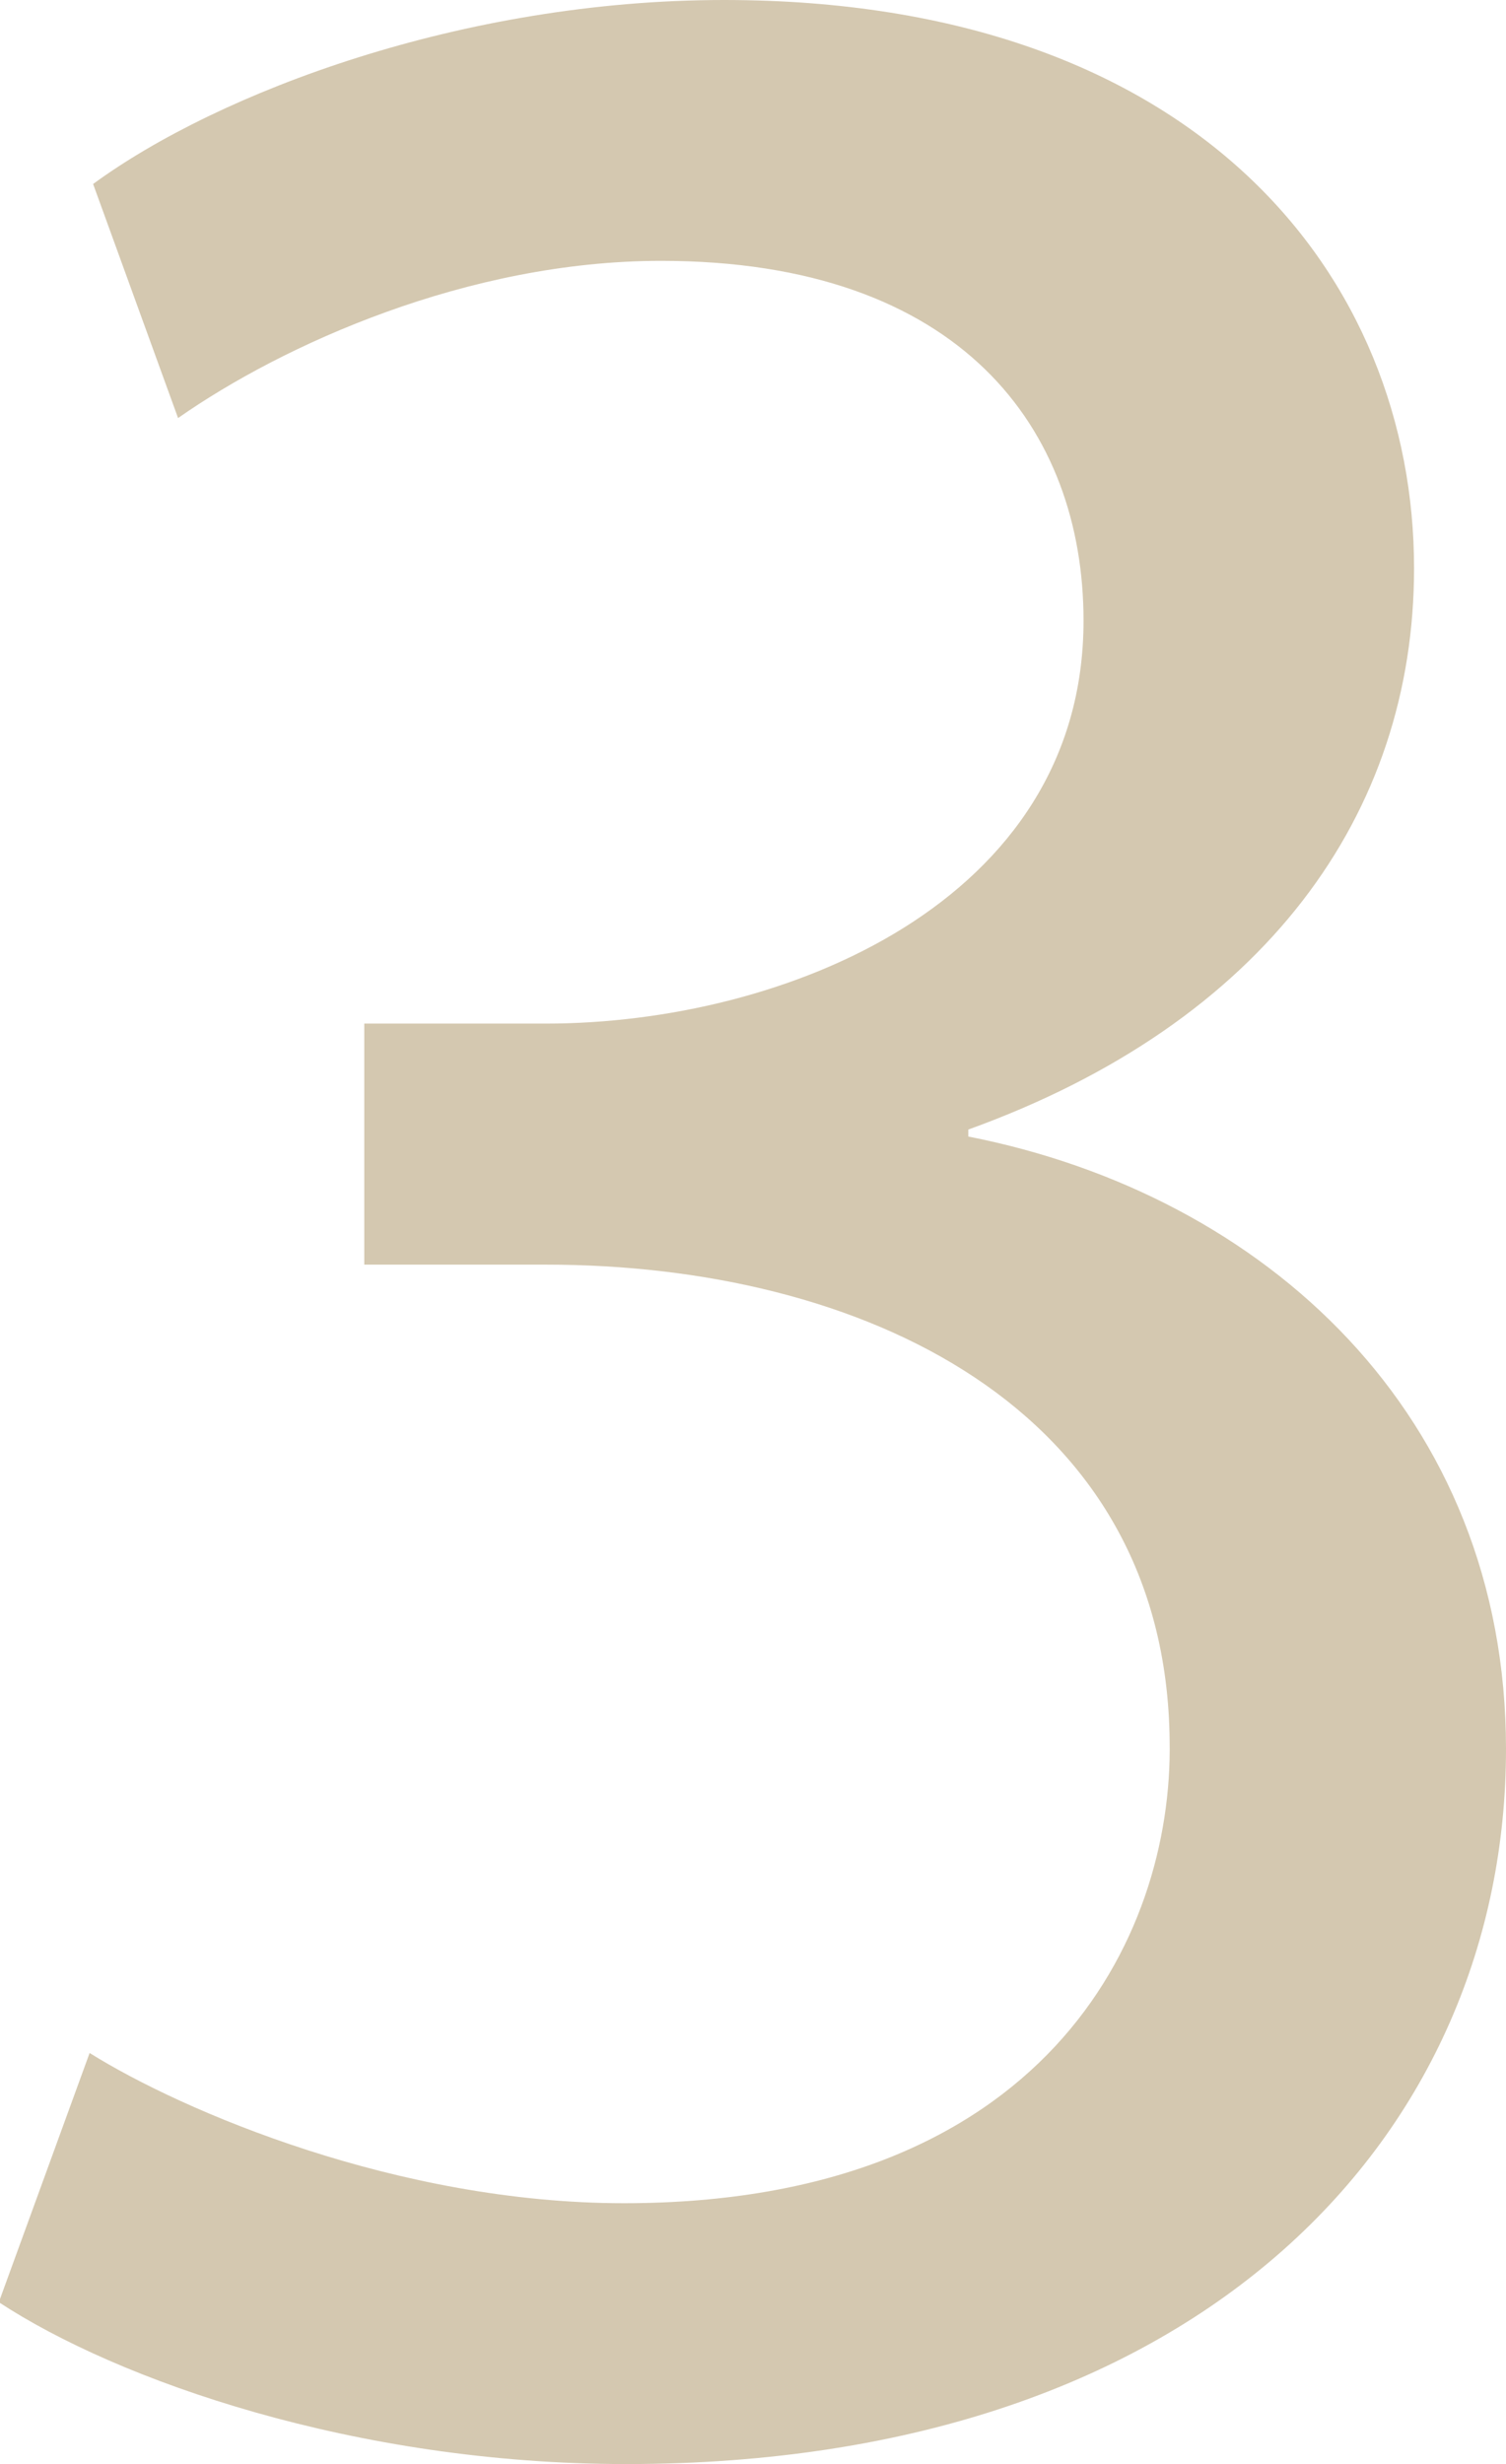
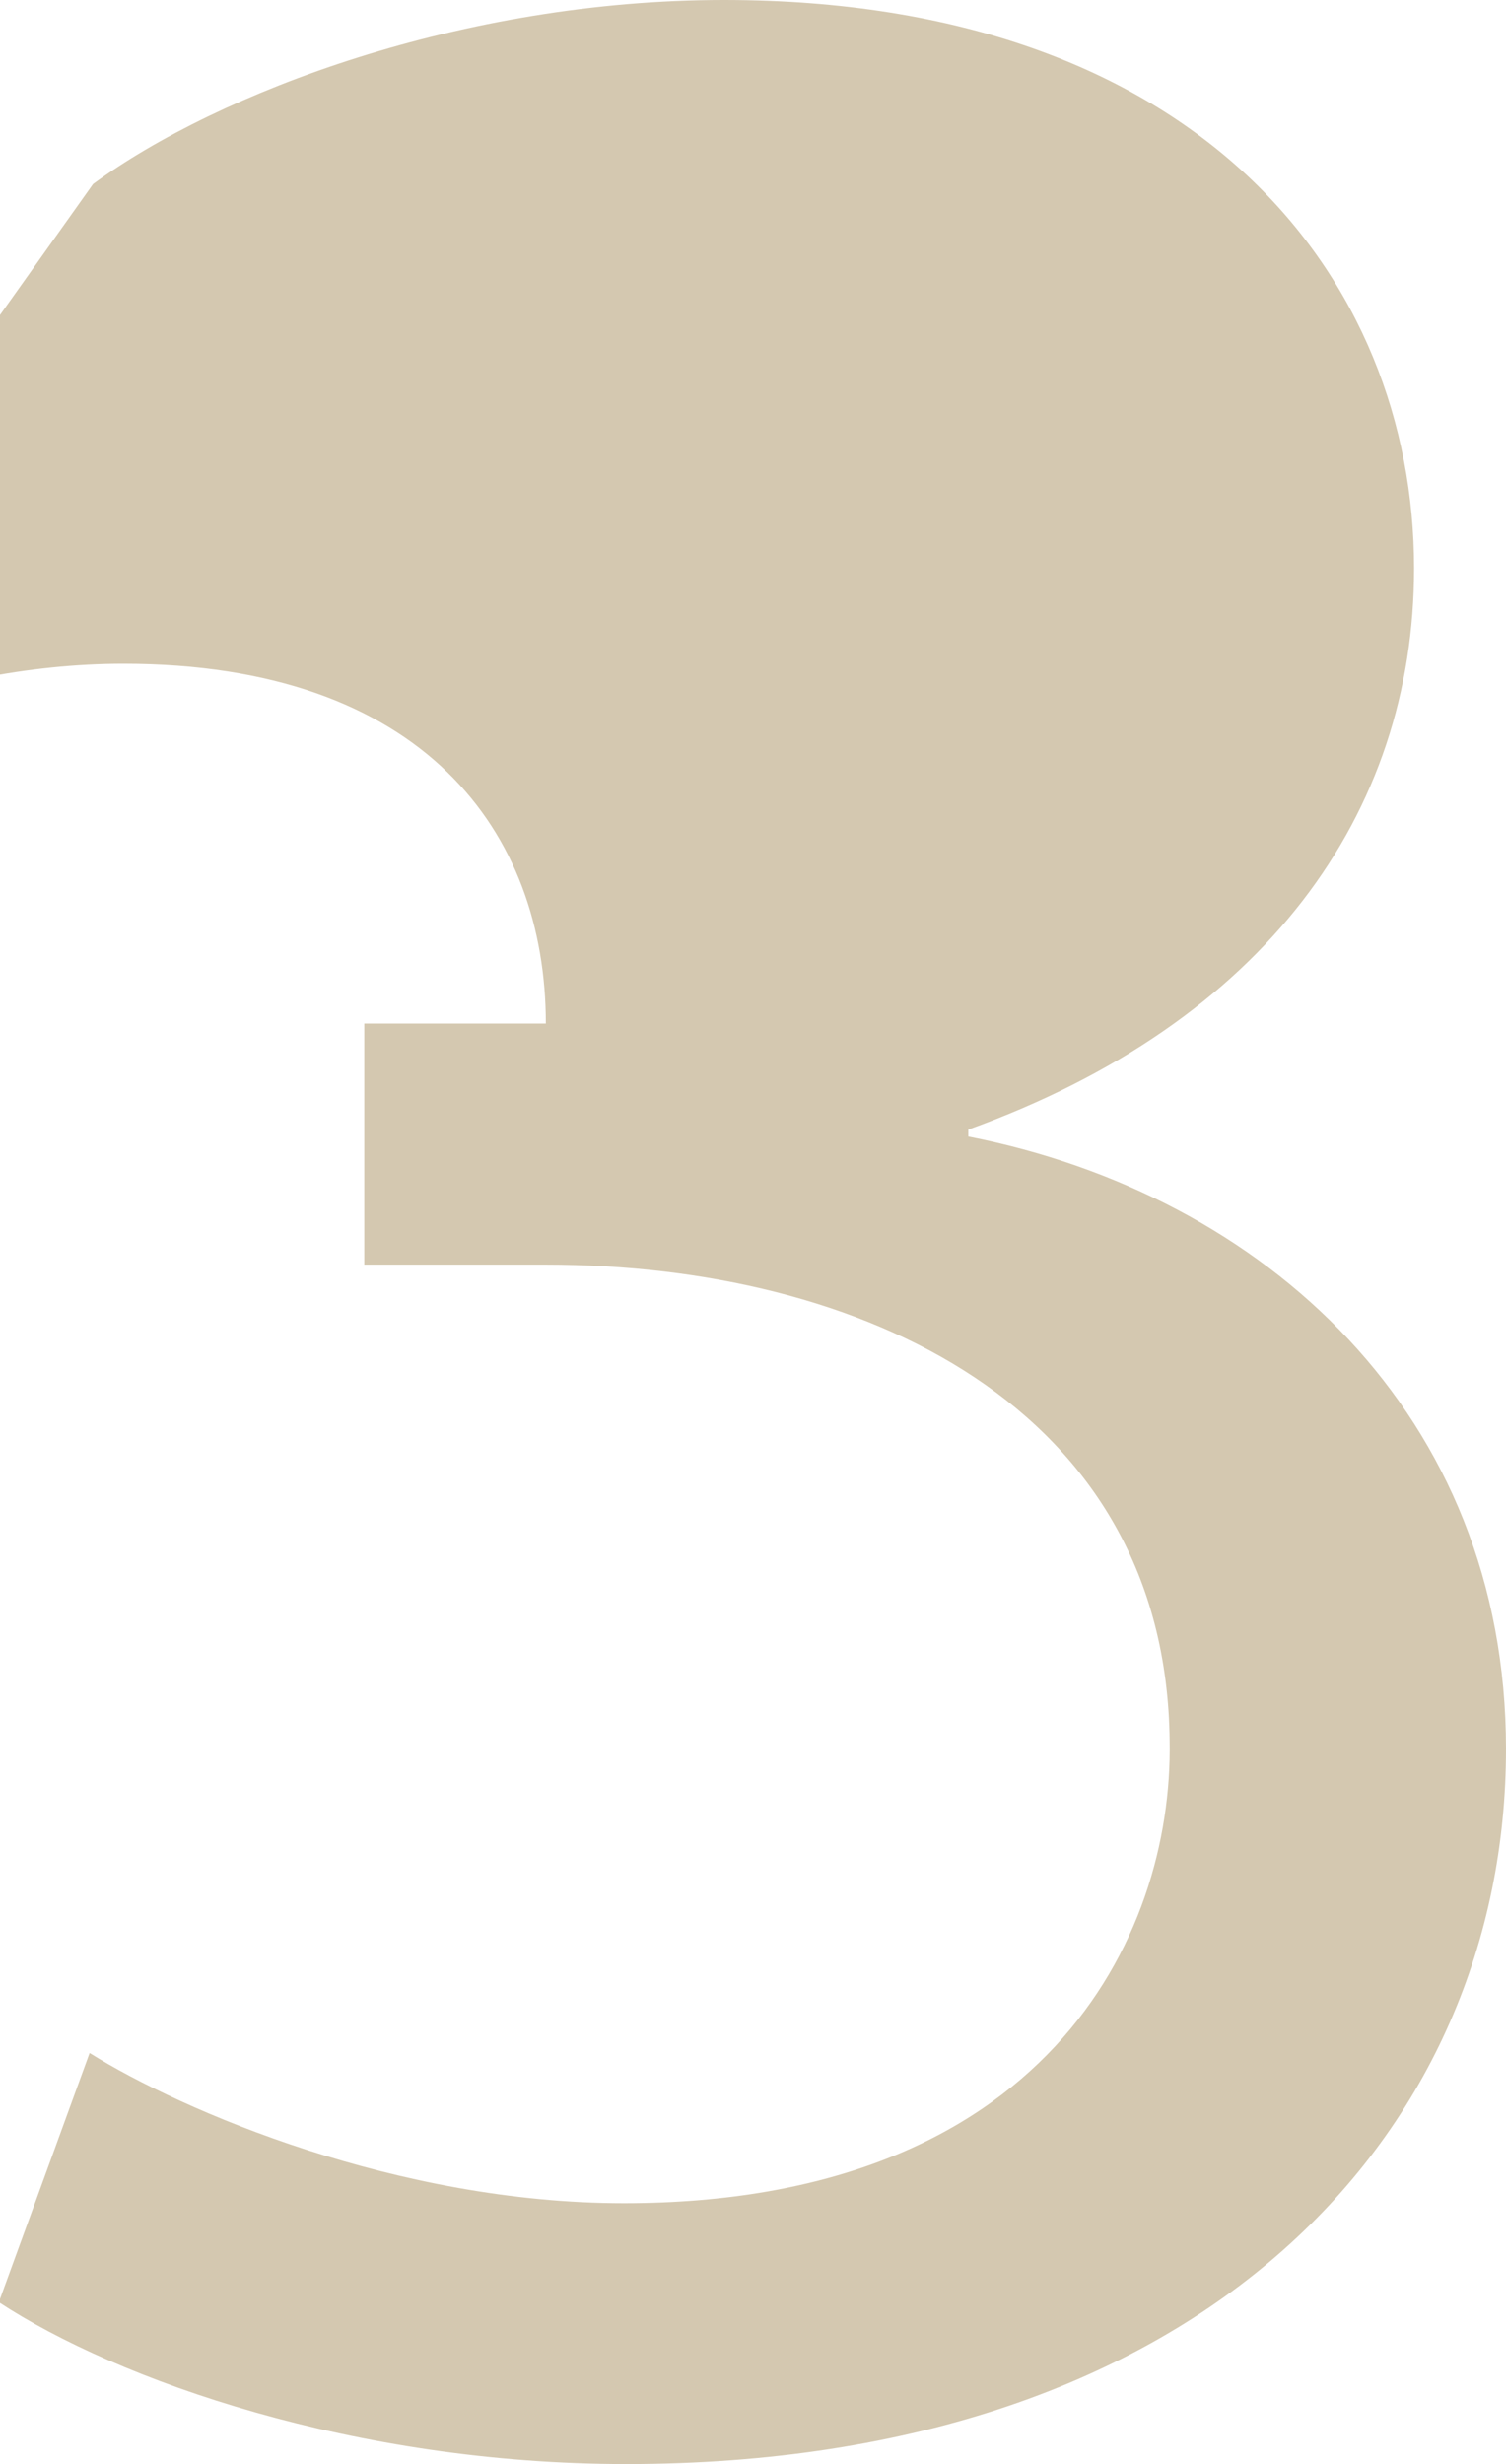
<svg xmlns="http://www.w3.org/2000/svg" version="1.1" id="Vrstva_1" x="0px" y="0px" viewBox="0 0 129.4 211.6" style="enable-background:new 0 0 129.4 211.6;" xml:space="preserve">
  <style type="text/css">
	.st0{fill:#D4C8B0;}
</style>
  <g>
    <g id="Vrstva_1-2">
-       <path class="st0" d="M7.7,176.3c8,5,26.5,12.9,45.9,12.9c36,0,47.2-22.7,46.9-39.7c-0.3-28.7-26.5-40.9-53.6-40.9H31.3V87.9h15.6    c20.4,0,46.2-10.4,46.2-34.6c0-16.4-10.5-30.9-36.3-30.9c-16.6,0-32.5,7.2-41.5,13.5L8,15.8C18.8,7.9,39.8,0,62.2,0    c40.8,0,59.3,23.9,59.3,48.8c0,21.1-12.8,39-38.3,48.2v0.6c25.5,5,46.2,23.9,46.2,52.6c0,32.8-25.8,61.4-75.6,61.4    c-23.3,0-43.7-7.2-53.9-13.9L7.7,176.3z" />
+       <path class="st0" d="M7.7,176.3c8,5,26.5,12.9,45.9,12.9c36,0,47.2-22.7,46.9-39.7c-0.3-28.7-26.5-40.9-53.6-40.9H31.3V87.9h15.6    c0-16.4-10.5-30.9-36.3-30.9c-16.6,0-32.5,7.2-41.5,13.5L8,15.8C18.8,7.9,39.8,0,62.2,0    c40.8,0,59.3,23.9,59.3,48.8c0,21.1-12.8,39-38.3,48.2v0.6c25.5,5,46.2,23.9,46.2,52.6c0,32.8-25.8,61.4-75.6,61.4    c-23.3,0-43.7-7.2-53.9-13.9L7.7,176.3z" />
    </g>
  </g>
</svg>